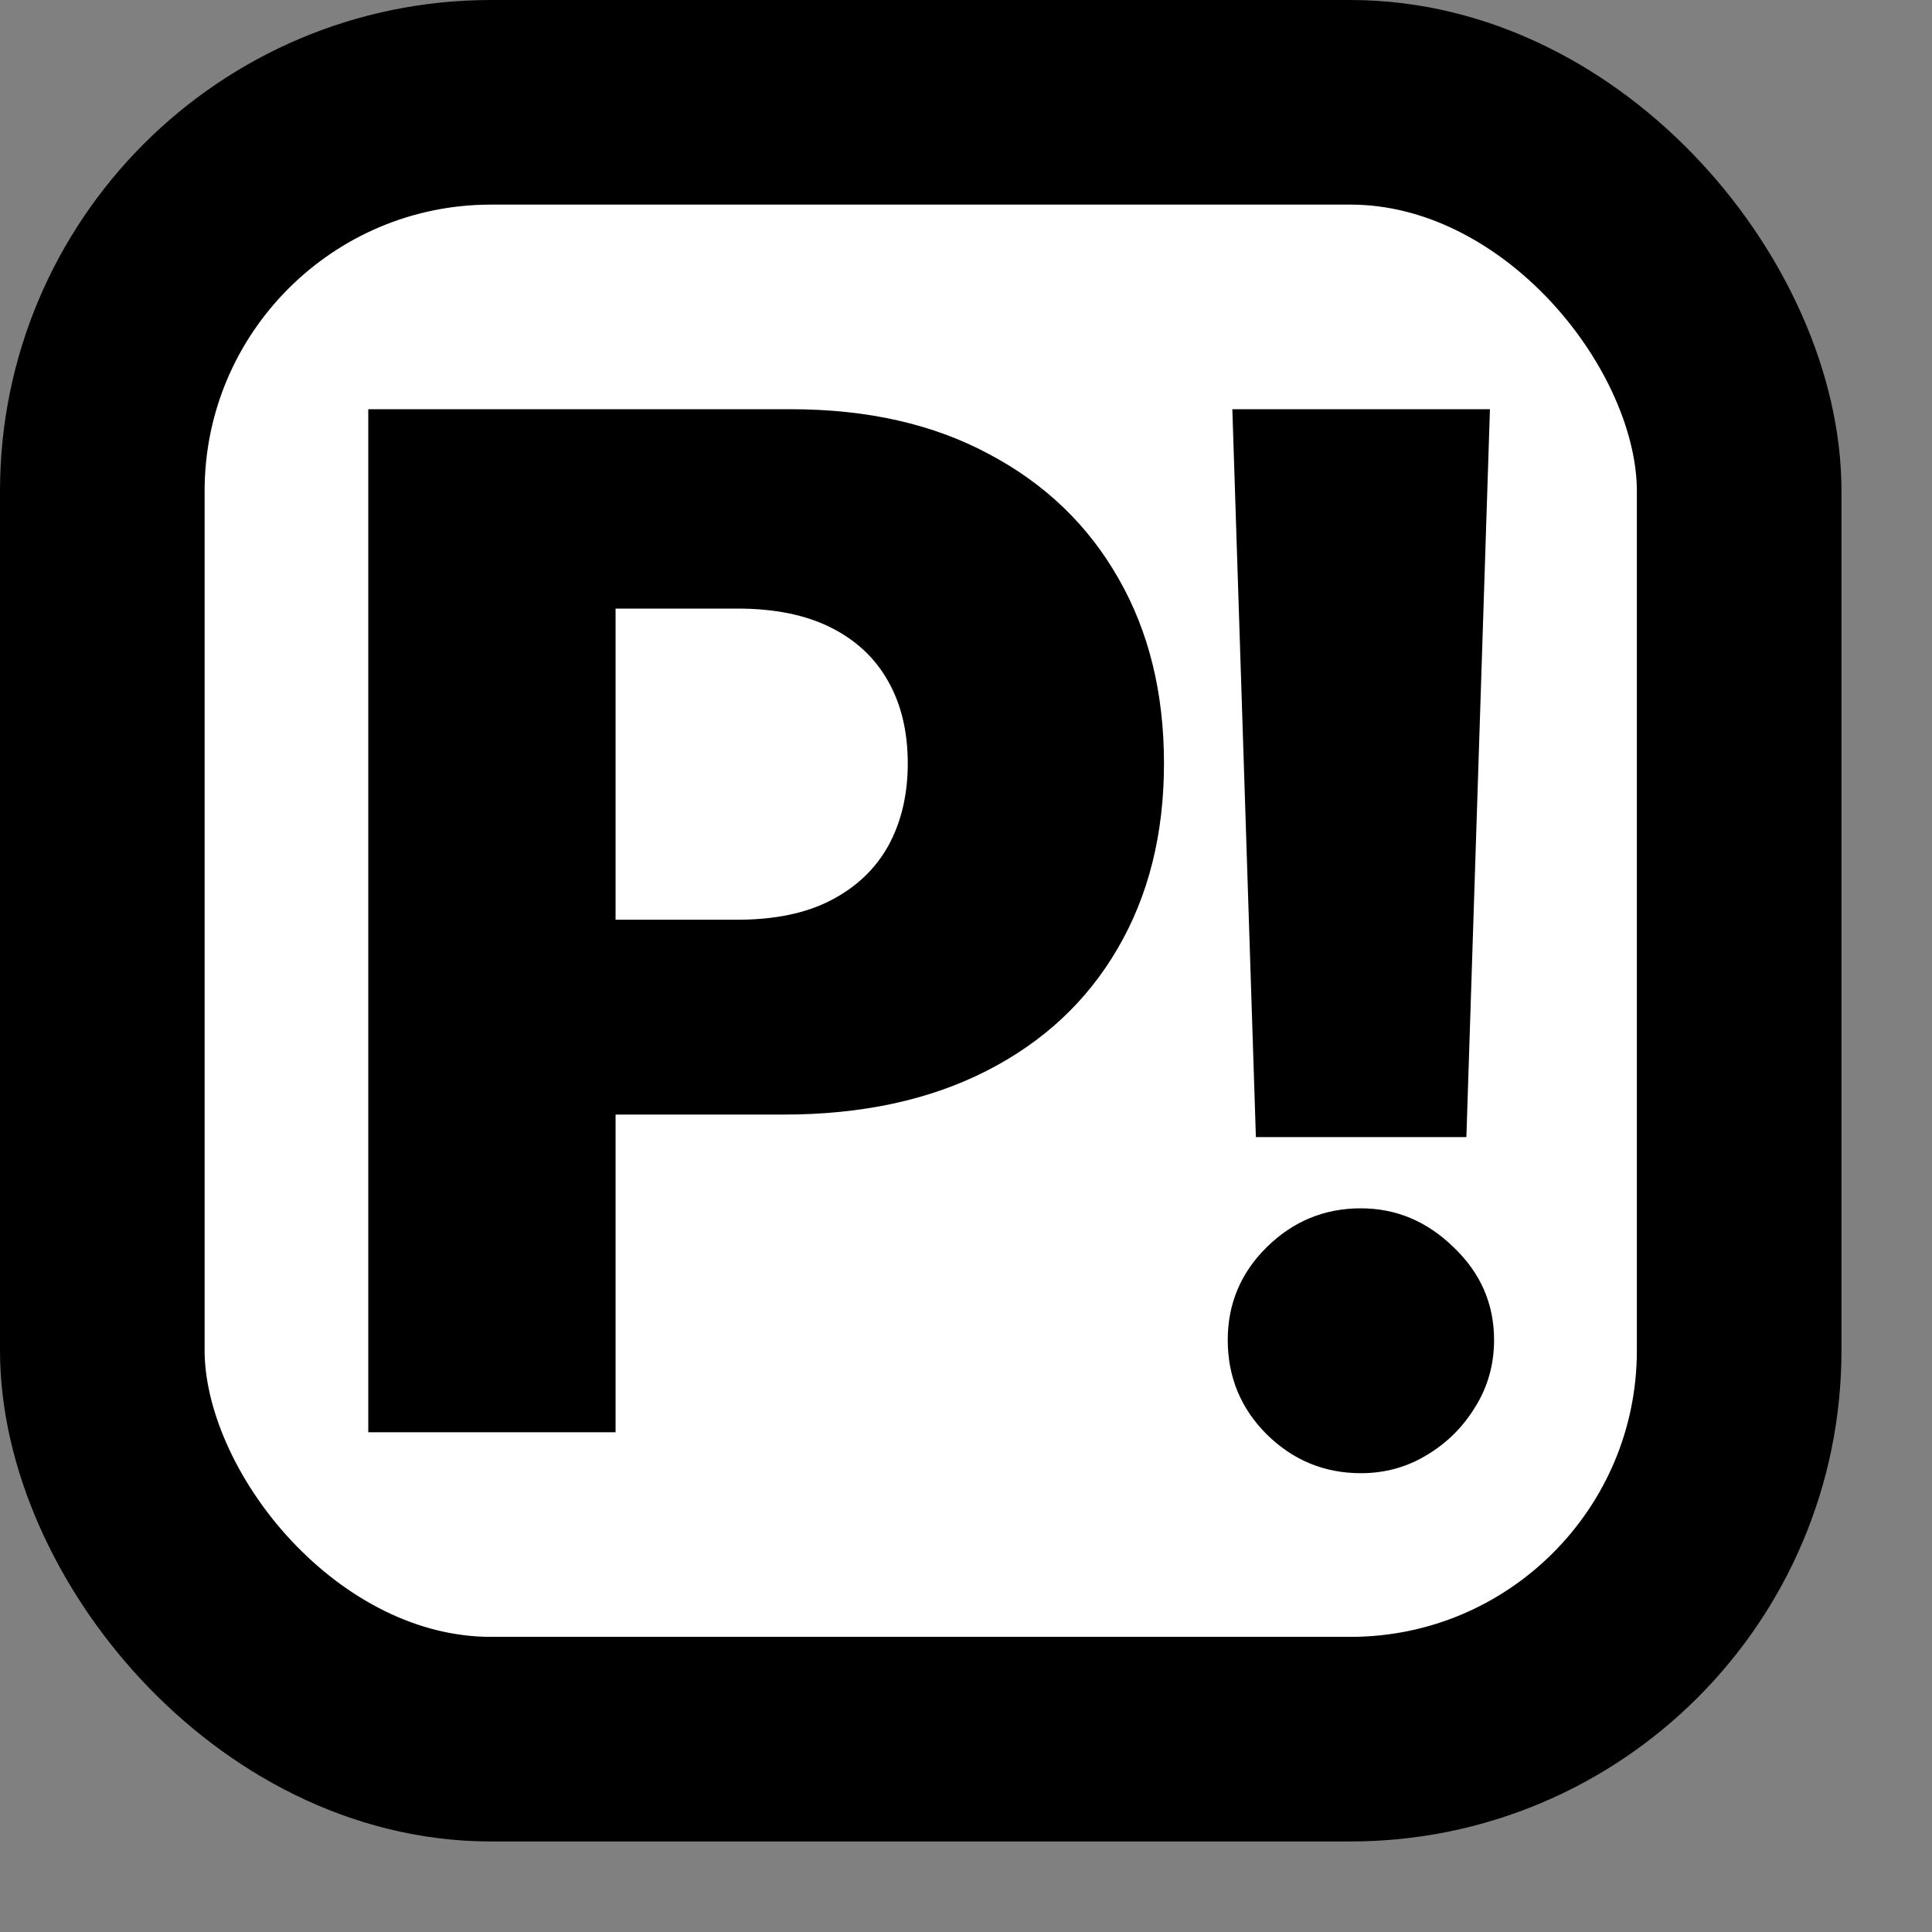
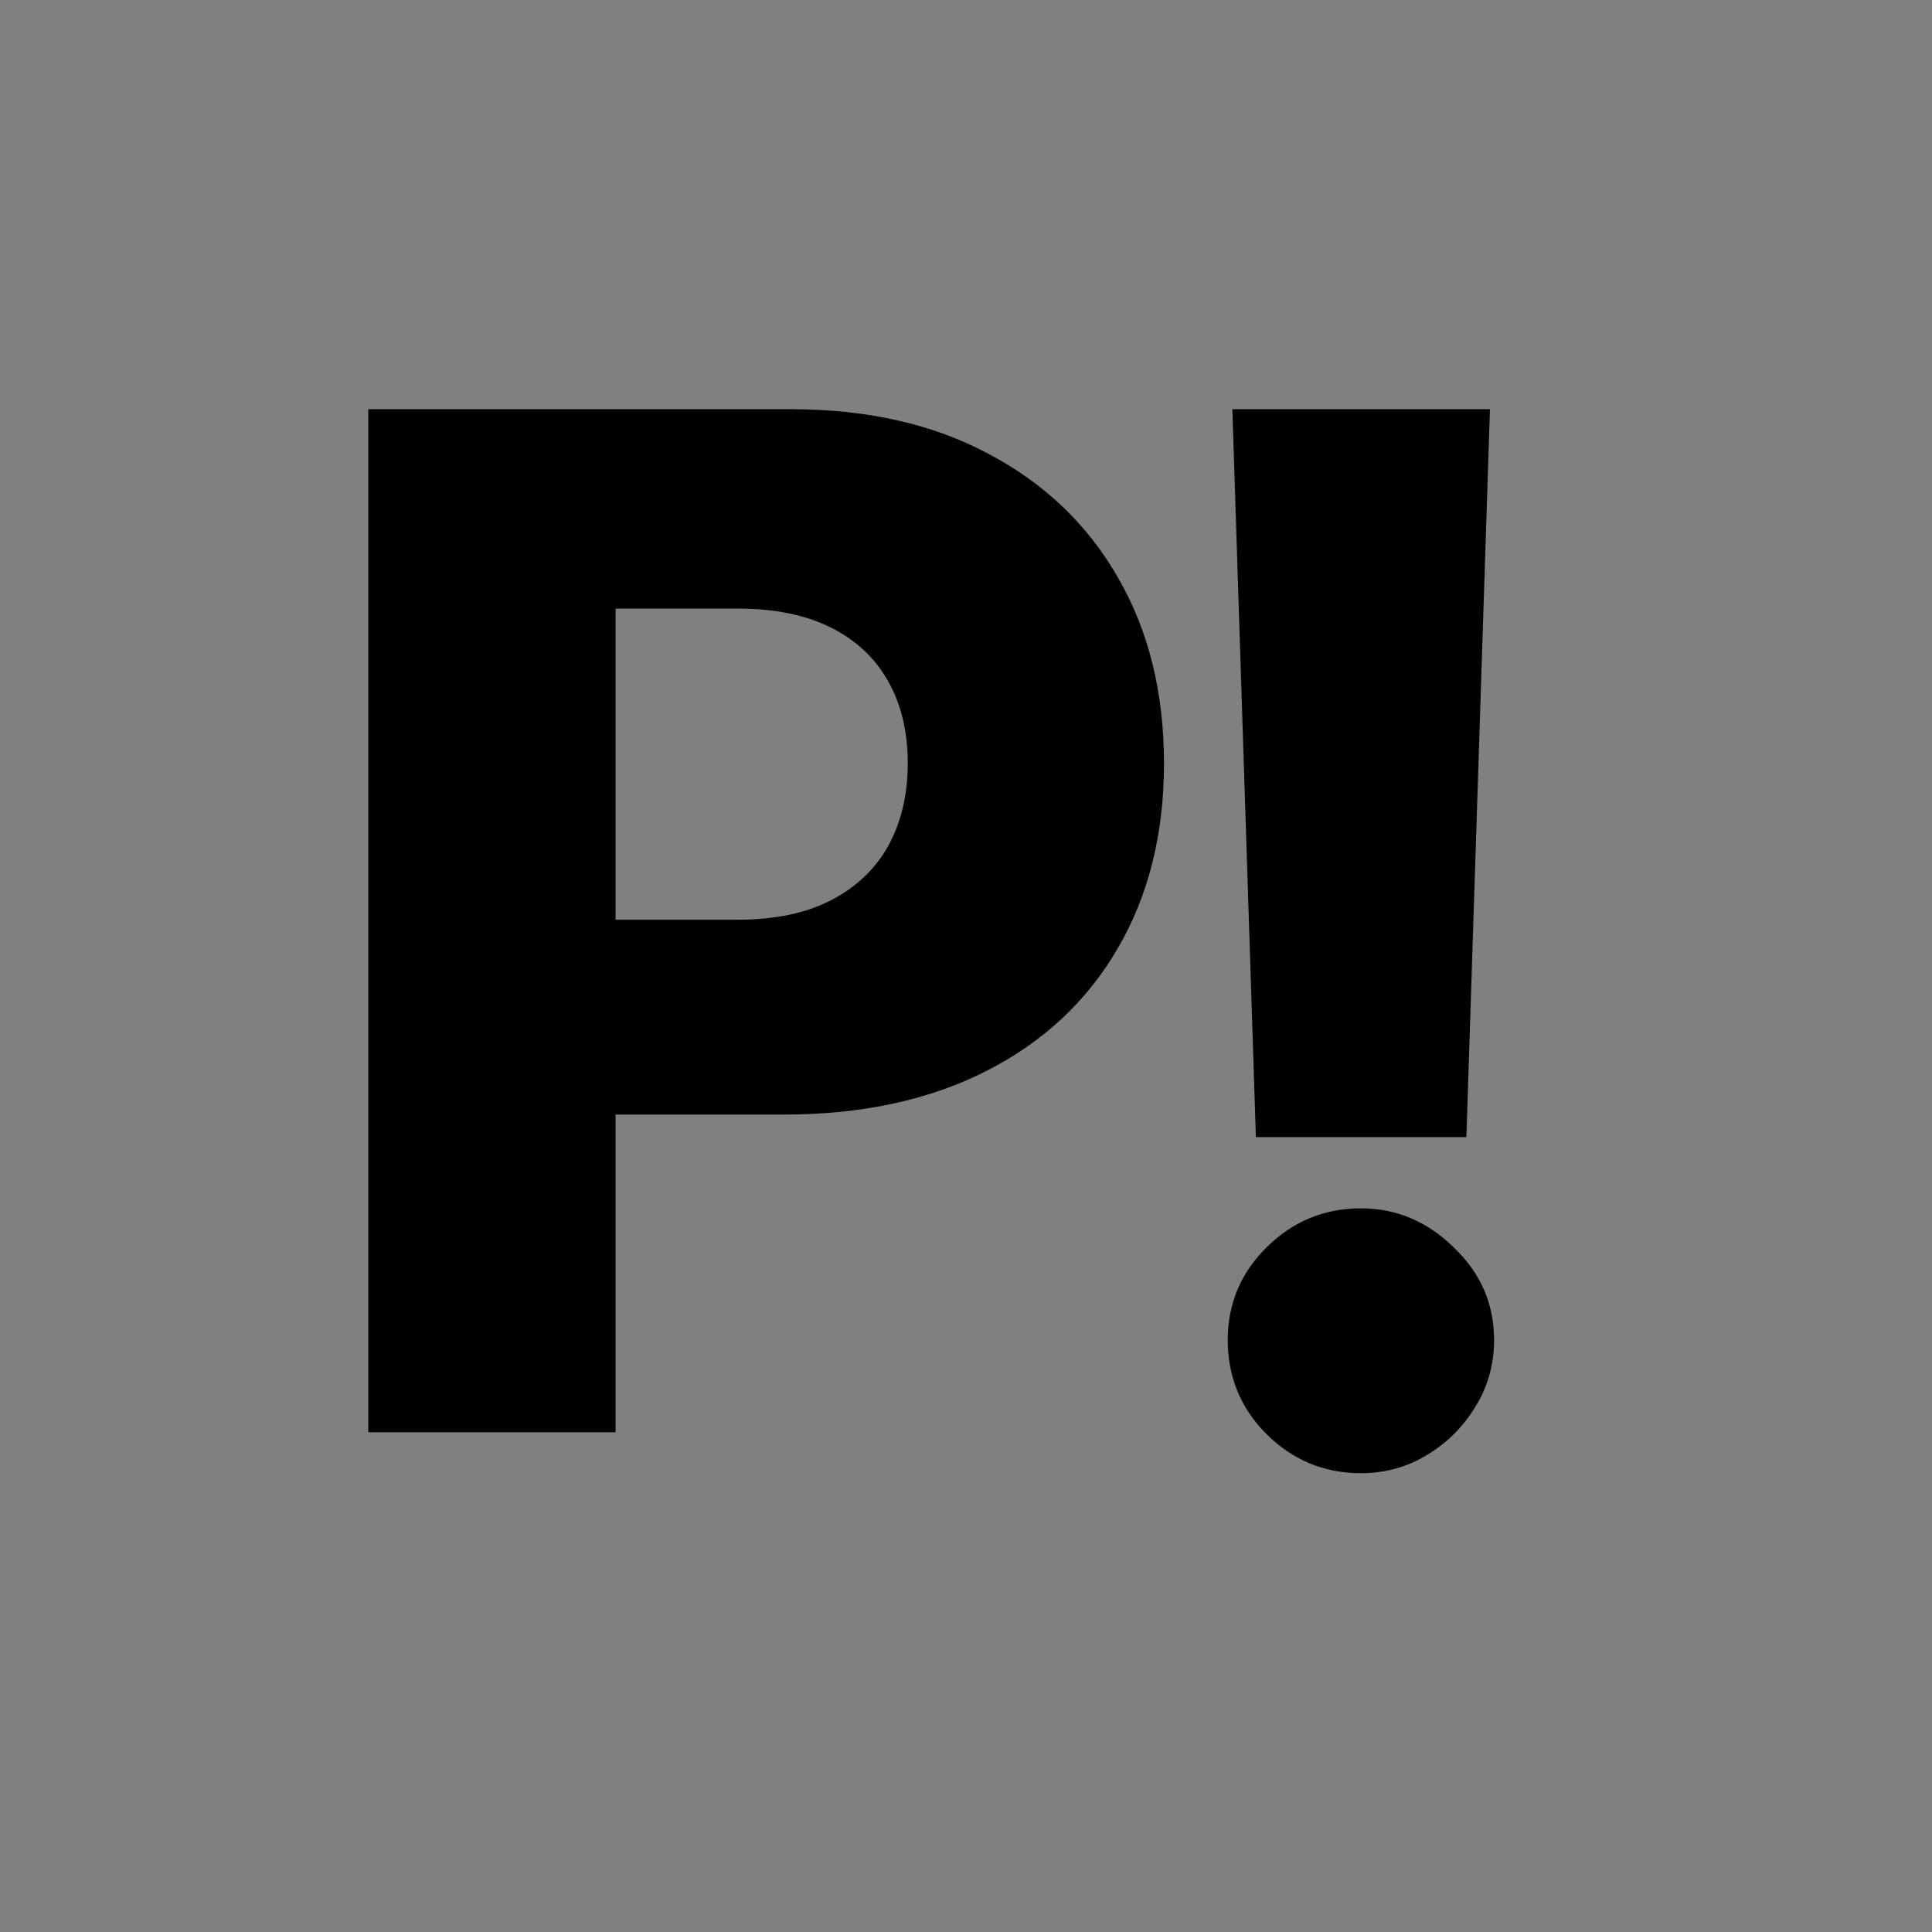
<svg xmlns="http://www.w3.org/2000/svg" width="21" height="21" viewBox="0 0 21 21" fill="none">
  <rect x="0" y="0" width="21" height="21" fill="#808080" stroke="none" />
  <g id="Group 554">
-     <rect id="Rectangle 215" x="1.112" y="1.112" width="17.792" height="17.792" rx="4.226" fill="white" stroke="black" stroke-width="2.224" />
    <path id="P" d="M4.003 15.568V4.448H8.596C9.429 4.448 10.147 4.611 10.752 4.937C11.36 5.259 11.829 5.71 12.158 6.289C12.488 6.864 12.652 7.534 12.652 8.298C12.652 9.065 12.484 9.737 12.147 10.312C11.814 10.884 11.338 11.328 10.719 11.642C10.1 11.957 9.366 12.115 8.515 12.115H5.681V9.997H8.015C8.421 9.997 8.759 9.927 9.031 9.786C9.306 9.644 9.514 9.447 9.655 9.194C9.796 8.937 9.867 8.638 9.867 8.298C9.867 7.954 9.796 7.657 9.655 7.407C9.514 7.154 9.306 6.959 9.031 6.821C8.756 6.683 8.417 6.615 8.015 6.615H6.691V15.568H4.003Z" fill="black" />
    <path id="!" d="M16.195 4.448L15.939 12.36H13.651L13.395 4.448H16.195ZM14.792 16.013C14.395 16.013 14.054 15.872 13.768 15.59C13.486 15.308 13.345 14.966 13.345 14.565C13.345 14.172 13.486 13.836 13.768 13.557C14.054 13.275 14.395 13.134 14.792 13.134C15.175 13.134 15.511 13.275 15.8 13.557C16.093 13.836 16.24 14.172 16.24 14.565C16.24 14.832 16.171 15.076 16.034 15.295C15.9 15.514 15.724 15.688 15.505 15.818C15.29 15.948 15.052 16.013 14.792 16.013Z" fill="black" />
  </g>
</svg>